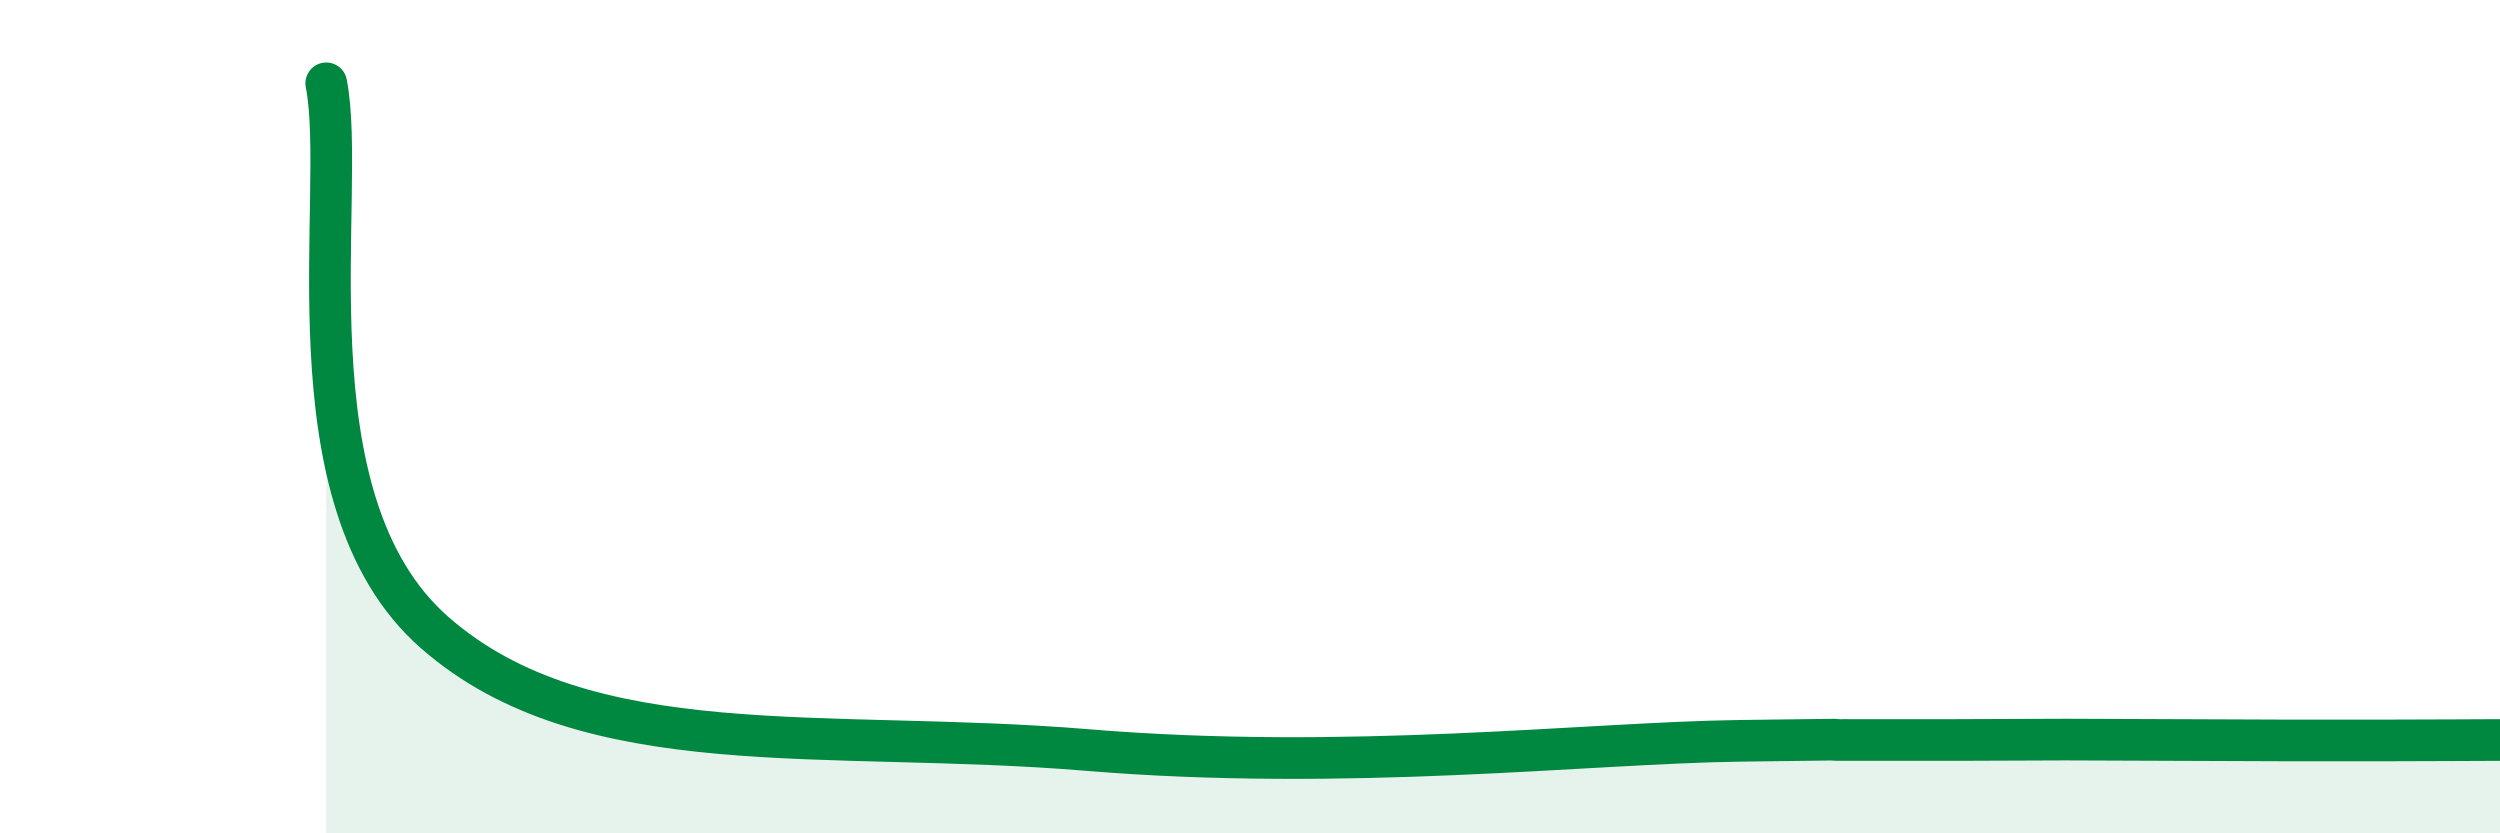
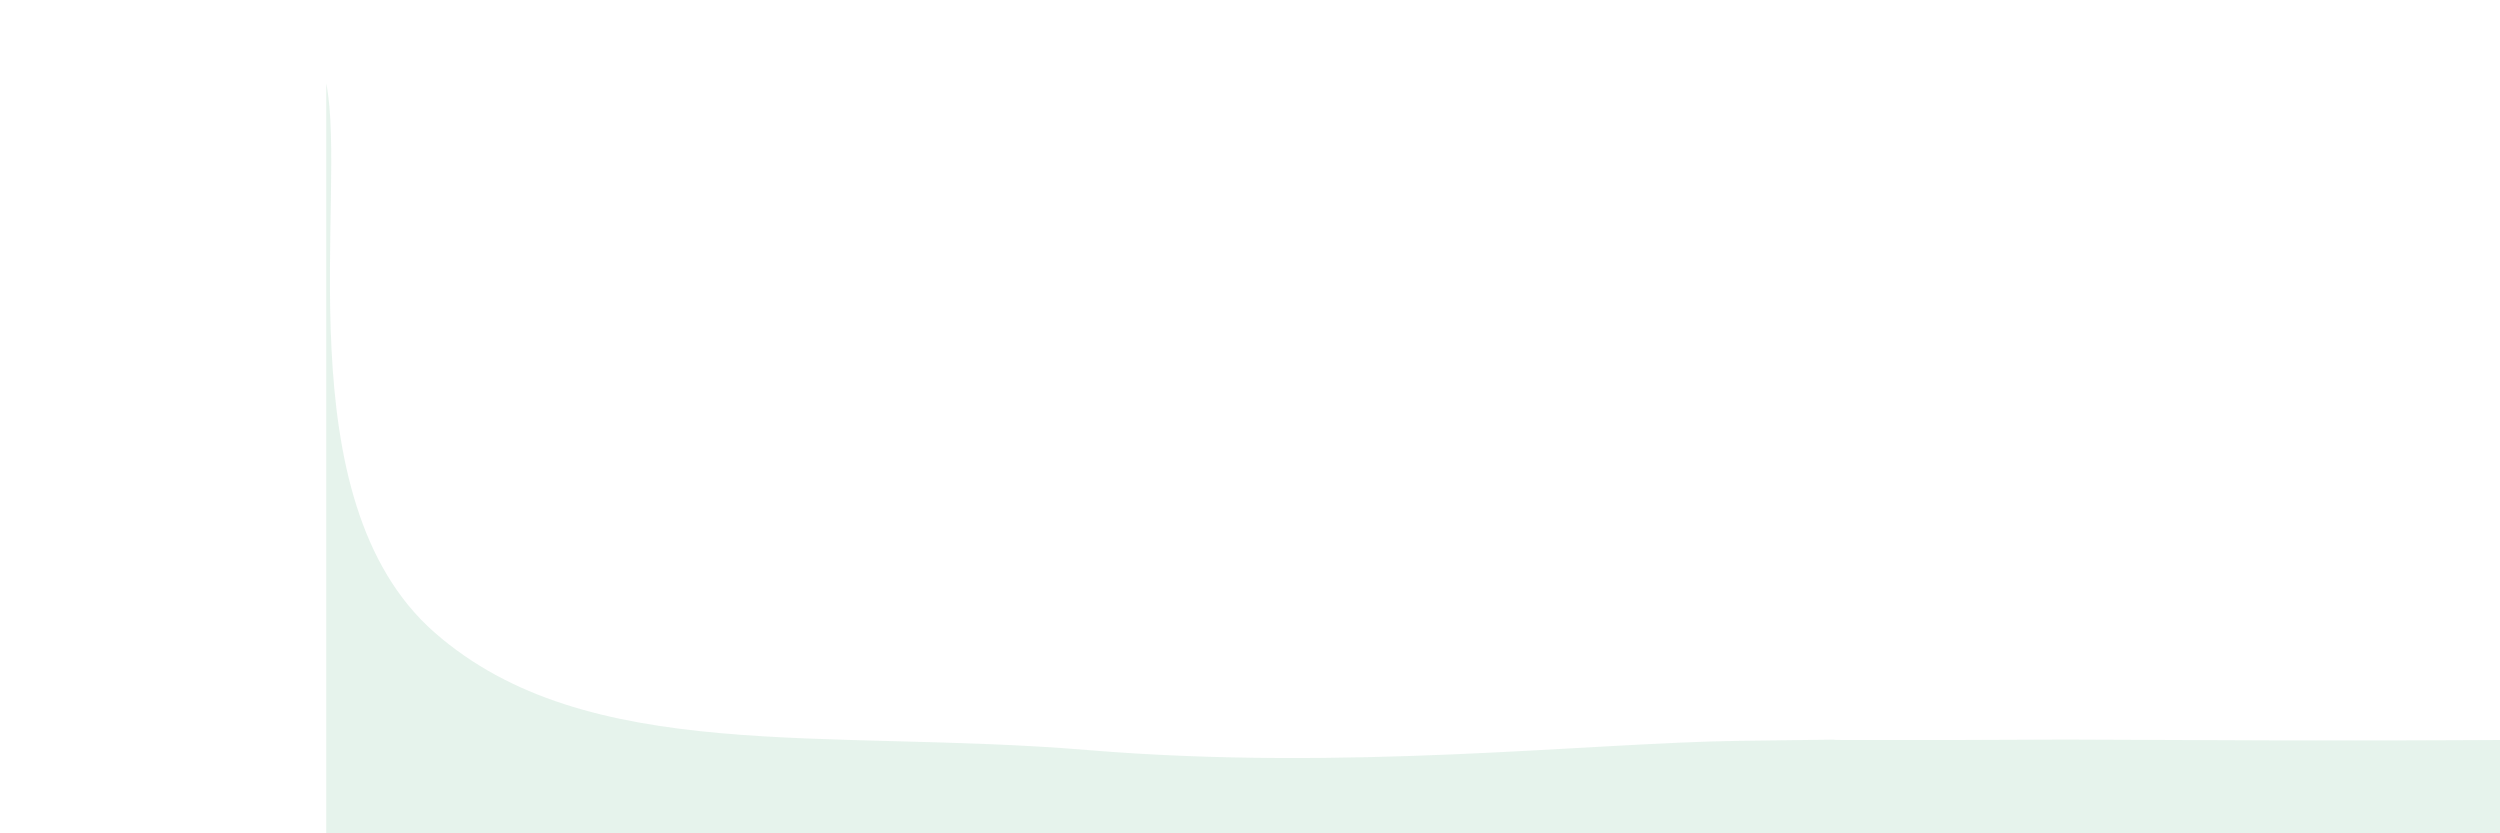
<svg xmlns="http://www.w3.org/2000/svg" width="60" height="20" viewBox="0 0 60 20">
  <path d="M 7.83,2 C 8.35,4.64 6.78,11.98 10.43,15.18 C 14.08,18.38 19.83,17.48 26.09,18 C 32.35,18.52 38.09,17.83 41.74,17.78 C 45.39,17.73 43.31,17.76 44.35,17.76 C 45.39,17.76 45.92,17.76 46.96,17.76 C 48,17.76 48.53,17.75 49.57,17.75 C 50.61,17.75 51.13,17.76 52.17,17.76 C 53.21,17.76 53.74,17.77 54.78,17.77 C 55.82,17.77 56.35,17.77 57.39,17.77 C 58.43,17.77 59.48,17.76 60,17.76L60 20L7.83 20Z" fill="#008740" opacity="0.1" stroke-linecap="round" stroke-linejoin="round" />
-   <path d="M 7.83,2 C 8.35,4.64 6.78,11.98 10.43,15.18 C 14.08,18.38 19.83,17.48 26.09,18 C 32.35,18.52 38.09,17.83 41.74,17.78 C 45.39,17.73 43.31,17.76 44.35,17.76 C 45.39,17.76 45.92,17.76 46.96,17.76 C 48,17.76 48.53,17.75 49.57,17.75 C 50.61,17.75 51.13,17.76 52.17,17.76 C 53.21,17.76 53.74,17.77 54.78,17.77 C 55.82,17.77 56.35,17.77 57.39,17.77 C 58.43,17.77 59.48,17.76 60,17.76" stroke="#008740" stroke-width="1" fill="none" stroke-linecap="round" stroke-linejoin="round" />
</svg>